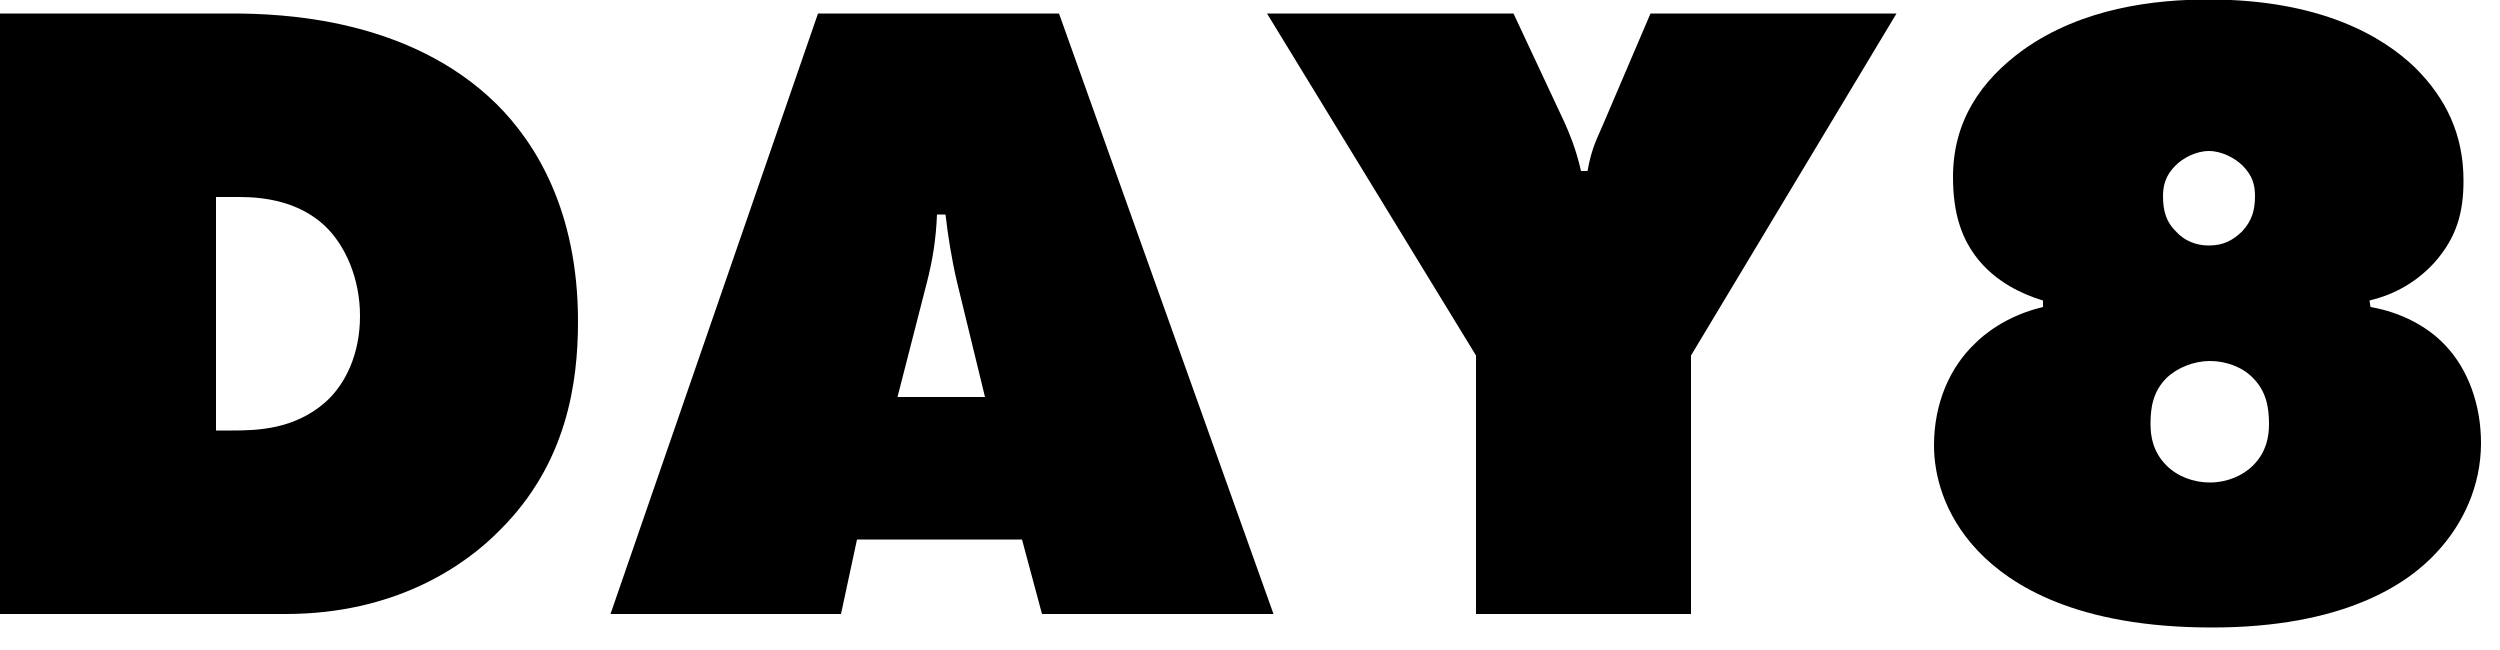
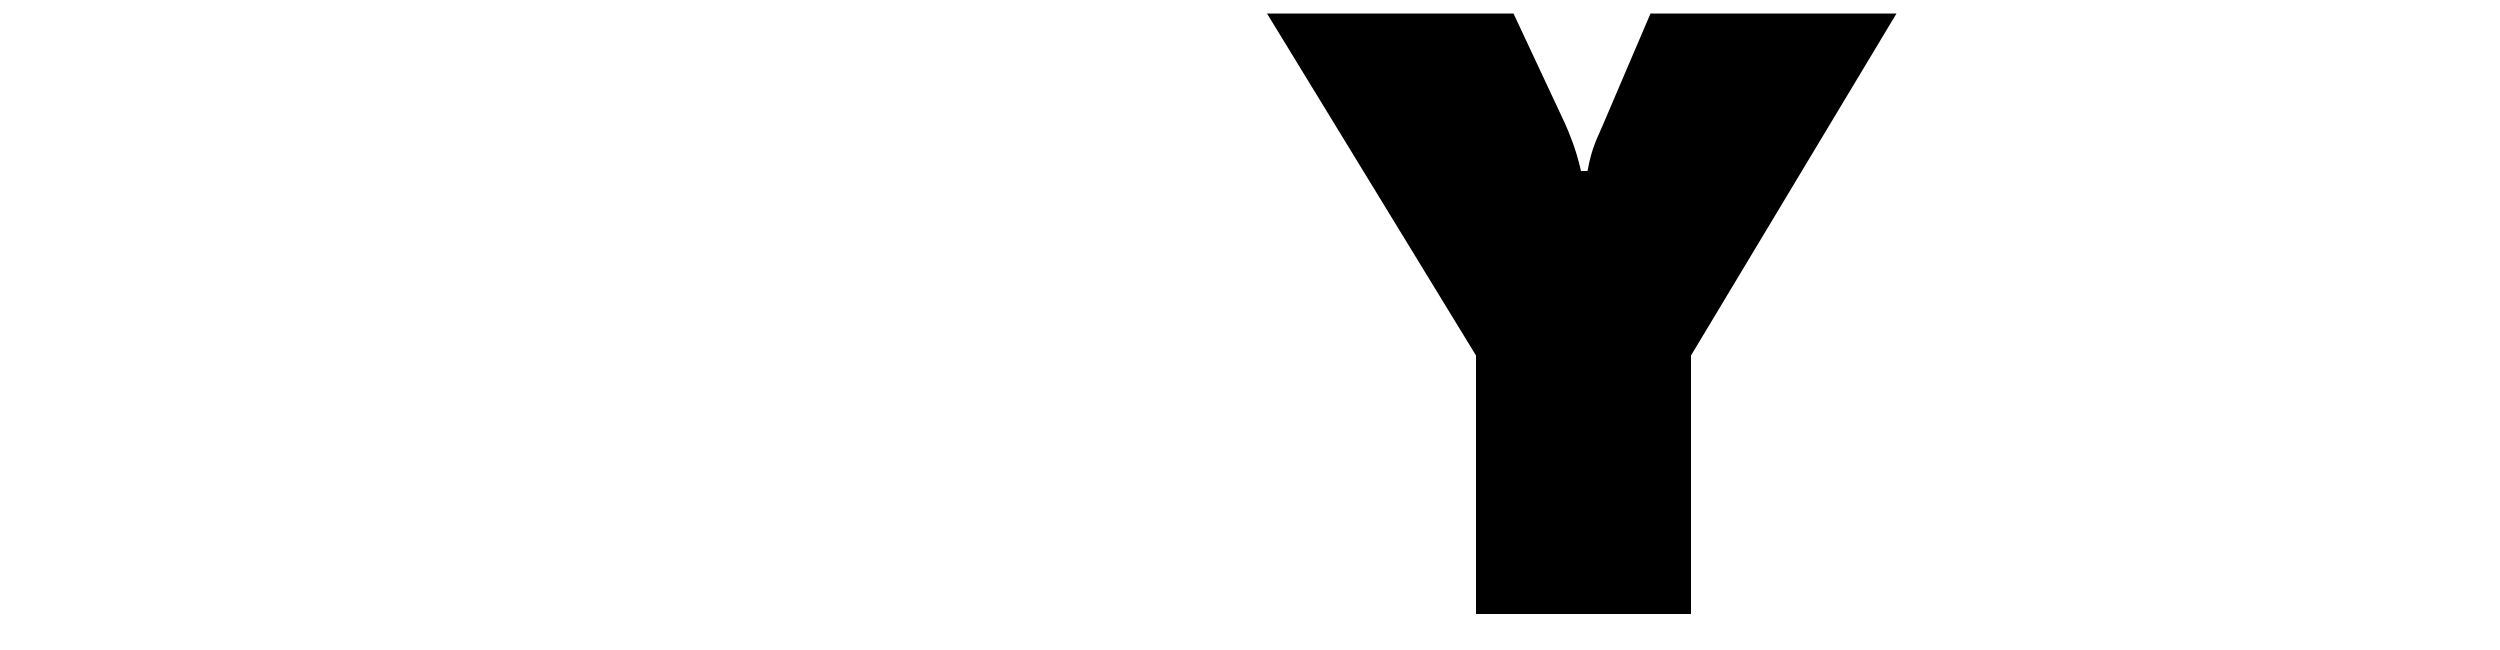
<svg xmlns="http://www.w3.org/2000/svg" id="_レイヤー_1" data-name="レイヤー_1" width="50" height="13" version="1.1" viewBox="0 0 50 13">
-   <path d="M0,12.28V.27h4.63c1.01,0,3.56.09,5.31,1.82.77.77,1.62,2.12,1.62,4.34,0,1.24-.23,2.84-1.55,4.16-.72.74-2.12,1.69-4.3,1.69H0ZM4.32,8.61h.32c.5,0,1.24-.02,1.86-.56.41-.36.7-.97.7-1.73s-.3-1.42-.7-1.8c-.52-.49-1.21-.58-1.71-.58h-.47v4.66Z" />
-   <path d="M17.14,10.79l-.32,1.49h-4.61L16.36.27h4.82l4.29,12.01h-4.63l-.4-1.49h-3.31ZM18.9,4.29h-.16c-.02.5-.09.92-.2,1.35l-.59,2.3h1.75l-.56-2.3c-.11-.47-.18-.92-.23-1.35Z" />
  <path d="M25.34.27h4.93l1.03,2.2c.07.16.22.5.32.95h.13c.09-.5.21-.68.32-.95l.94-2.2h4.92l-4.11,6.84v5.17h-4.3v-5.17L25.34.27Z" />
-   <path d="M47.41,6.14c.63.11,1.15.4,1.49.76.47.49.72,1.21.72,1.96,0,.86-.36,1.62-.88,2.18-.61.67-1.91,1.51-4.5,1.51-2.72,0-4.03-.85-4.68-1.53-.7-.74-.88-1.55-.88-2.11,0-.85.32-1.57.83-2.05.14-.14.59-.54,1.35-.72v-.13c-.16-.05-.76-.23-1.21-.72-.43-.47-.59-1.04-.59-1.75,0-1.12.56-1.93,1.4-2.54,1.19-.85,2.65-1.01,3.71-1.01,2.25,0,3.49.74,4.14,1.37.61.61.96,1.33.96,2.25,0,.63-.13,1.13-.58,1.64-.43.47-.92.67-1.3.76l.02.13ZM43.33,9.31c.22.22.54.34.87.34s.65-.13.86-.34c.27-.27.32-.58.32-.83,0-.32-.05-.65-.32-.92-.21-.22-.54-.34-.86-.34s-.65.13-.87.34c-.27.27-.32.59-.32.92,0,.25.05.56.32.83ZM43.51,3.31c-.2.2-.25.4-.25.61,0,.31.07.52.25.7.18.2.41.29.67.29.29,0,.49-.11.67-.29.18-.2.25-.4.25-.7,0-.22-.05-.41-.25-.61-.14-.14-.41-.29-.67-.29s-.52.14-.67.29Z" />
</svg>